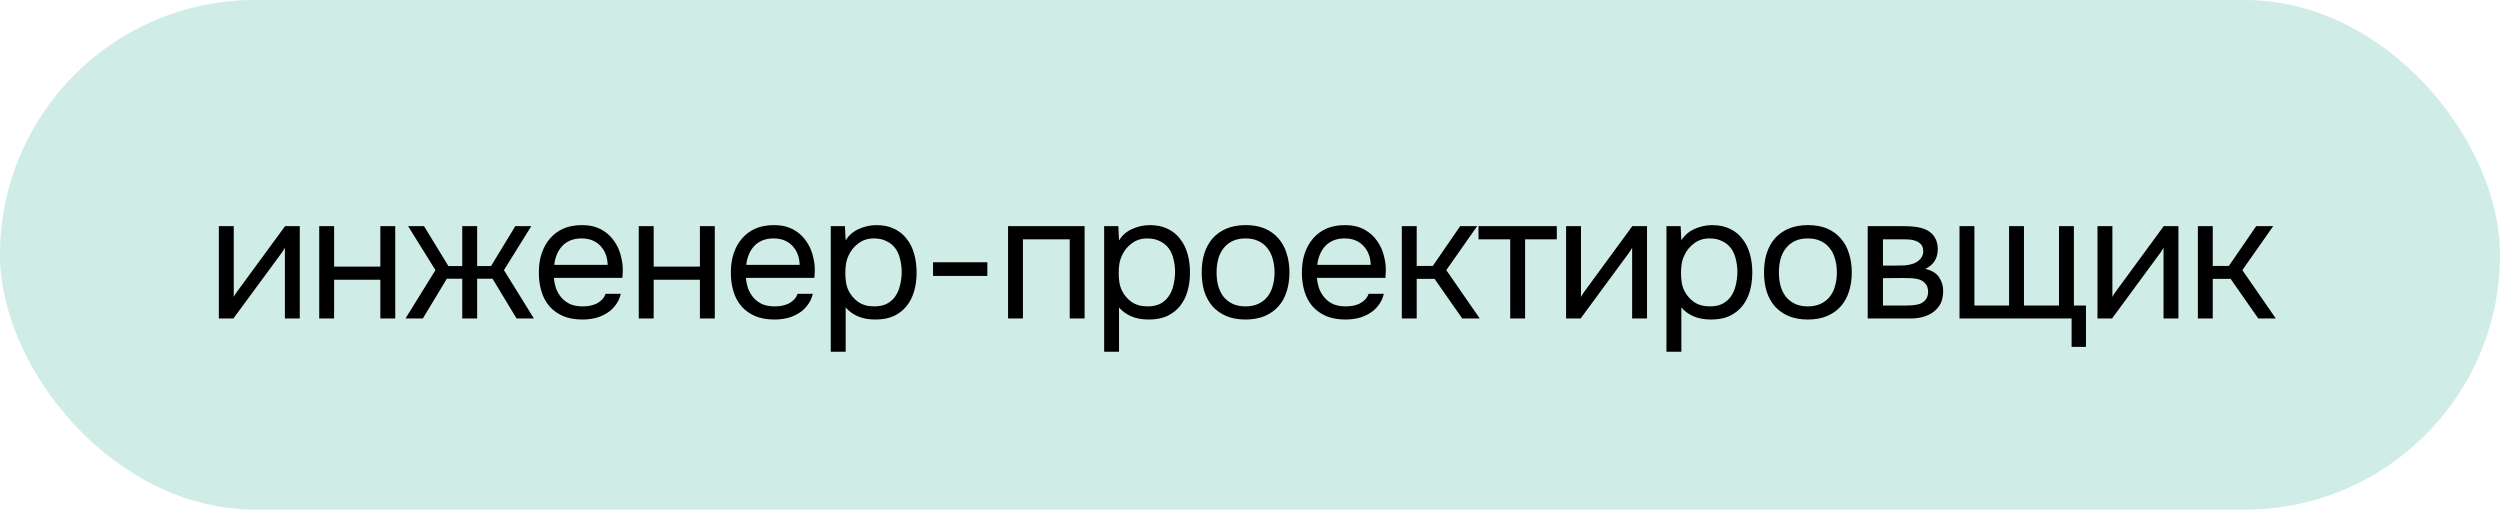
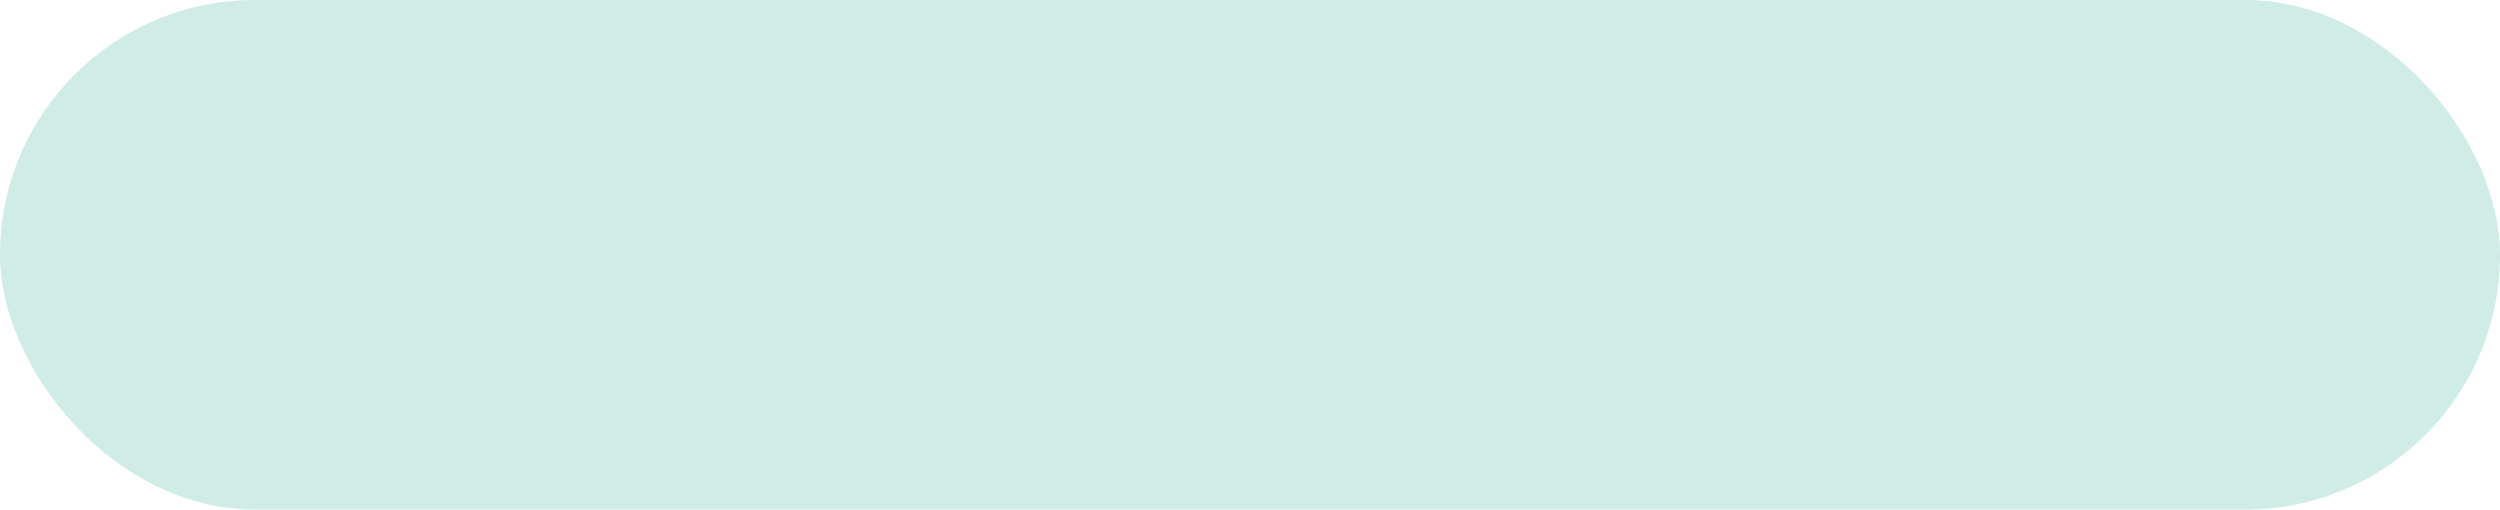
<svg xmlns="http://www.w3.org/2000/svg" width="157" height="32" viewBox="0 0 157 32" fill="none">
  <rect width="157" height="32" rx="16" fill="#D0ECE6" />
-   <path d="M14.657 20H13.744V14.203H14.679V18.647C14.73 18.544 14.8 18.434 14.888 18.317C14.976 18.192 15.046 18.097 15.097 18.031L17.902 14.203H18.826V20H17.891V15.556C17.832 15.666 17.766 15.772 17.693 15.875C17.627 15.97 17.564 16.055 17.506 16.128L14.657 20ZM20.047 20V14.203H20.982V16.744H23.886V14.203H24.821V20H23.886V17.569H20.982V20H20.047ZM29.029 20V17.503H28.061L26.555 20H25.465L27.346 16.964L25.631 14.203H26.631L28.16 16.711H29.029V14.203H29.965V16.711H30.834L32.362 14.203H33.364L31.648 16.964L33.529 20H32.44L30.933 17.503H29.965V20H29.029ZM34.785 17.448C34.807 17.705 34.859 17.943 34.939 18.163C35.027 18.376 35.145 18.563 35.291 18.724C35.438 18.885 35.618 19.014 35.83 19.109C36.05 19.197 36.303 19.241 36.589 19.241C36.729 19.241 36.872 19.23 37.018 19.208C37.172 19.179 37.315 19.135 37.447 19.076C37.579 19.01 37.697 18.926 37.799 18.823C37.902 18.72 37.979 18.596 38.03 18.449H38.987C38.921 18.728 38.808 18.97 38.646 19.175C38.492 19.38 38.305 19.549 38.085 19.681C37.873 19.813 37.634 19.912 37.37 19.978C37.106 20.037 36.839 20.066 36.567 20.066C36.105 20.066 35.702 19.993 35.357 19.846C35.02 19.699 34.738 19.498 34.51 19.241C34.283 18.977 34.114 18.665 34.004 18.306C33.894 17.939 33.839 17.54 33.839 17.107C33.839 16.674 33.898 16.278 34.015 15.919C34.14 15.552 34.316 15.237 34.543 14.973C34.771 14.709 35.049 14.504 35.379 14.357C35.709 14.21 36.102 14.137 36.556 14.137C37.018 14.137 37.418 14.229 37.755 14.412C38.093 14.595 38.364 14.837 38.569 15.138C38.775 15.431 38.918 15.75 38.998 16.095C39.086 16.44 39.123 16.759 39.108 17.052C39.108 17.118 39.105 17.184 39.097 17.25C39.097 17.316 39.094 17.382 39.086 17.448H34.785ZM38.162 16.634C38.148 16.143 37.994 15.743 37.7 15.435C37.407 15.127 37.015 14.973 36.523 14.973C36.252 14.973 36.014 15.017 35.808 15.105C35.603 15.193 35.431 15.314 35.291 15.468C35.152 15.622 35.042 15.802 34.961 16.007C34.881 16.205 34.829 16.414 34.807 16.634H38.162ZM40.115 20V14.203H41.05V16.744H43.954V14.203H44.889V20H43.954V17.569H41.05V20H40.115ZM46.843 17.448C46.865 17.705 46.916 17.943 46.997 18.163C47.085 18.376 47.202 18.563 47.349 18.724C47.495 18.885 47.675 19.014 47.888 19.109C48.108 19.197 48.361 19.241 48.647 19.241C48.786 19.241 48.929 19.23 49.076 19.208C49.23 19.179 49.373 19.135 49.505 19.076C49.637 19.01 49.754 18.926 49.857 18.823C49.959 18.72 50.036 18.596 50.088 18.449H51.045C50.979 18.728 50.865 18.97 50.704 19.175C50.55 19.38 50.363 19.549 50.143 19.681C49.93 19.813 49.692 19.912 49.428 19.978C49.164 20.037 48.896 20.066 48.625 20.066C48.163 20.066 47.76 19.993 47.415 19.846C47.078 19.699 46.795 19.498 46.568 19.241C46.34 18.977 46.172 18.665 46.062 18.306C45.952 17.939 45.897 17.54 45.897 17.107C45.897 16.674 45.956 16.278 46.073 15.919C46.197 15.552 46.373 15.237 46.601 14.973C46.828 14.709 47.107 14.504 47.437 14.357C47.767 14.21 48.159 14.137 48.614 14.137C49.076 14.137 49.475 14.229 49.813 14.412C50.15 14.595 50.422 14.837 50.627 15.138C50.832 15.431 50.975 15.75 51.056 16.095C51.144 16.44 51.181 16.759 51.166 17.052C51.166 17.118 51.162 17.184 51.155 17.25C51.155 17.316 51.151 17.382 51.144 17.448H46.843ZM50.22 16.634C50.205 16.143 50.051 15.743 49.758 15.435C49.465 15.127 49.072 14.973 48.581 14.973C48.309 14.973 48.071 15.017 47.866 15.105C47.66 15.193 47.488 15.314 47.349 15.468C47.209 15.622 47.099 15.802 47.019 16.007C46.938 16.205 46.887 16.414 46.865 16.634H50.22ZM53.108 22.09H52.172V14.203H53.063L53.108 15.094C53.306 14.779 53.573 14.544 53.91 14.39C54.255 14.229 54.626 14.144 55.022 14.137C55.469 14.137 55.846 14.214 56.154 14.368C56.47 14.515 56.73 14.724 56.935 14.995C57.148 15.259 57.306 15.574 57.408 15.941C57.511 16.3 57.562 16.689 57.562 17.107C57.562 17.532 57.511 17.925 57.408 18.284C57.306 18.643 57.148 18.955 56.935 19.219C56.723 19.483 56.455 19.692 56.133 19.846C55.81 19.993 55.425 20.066 54.977 20.066C54.538 20.066 54.163 19.996 53.855 19.857C53.547 19.718 53.298 19.534 53.108 19.307V22.09ZM54.901 19.241C55.216 19.241 55.48 19.186 55.693 19.076C55.913 18.959 56.089 18.805 56.221 18.614C56.36 18.416 56.459 18.189 56.517 17.932C56.584 17.675 56.62 17.4 56.627 17.107C56.627 16.814 56.594 16.539 56.529 16.282C56.47 16.018 56.371 15.791 56.231 15.6C56.092 15.409 55.909 15.259 55.681 15.149C55.462 15.032 55.194 14.973 54.879 14.973C54.505 14.973 54.182 15.076 53.91 15.281C53.639 15.479 53.434 15.732 53.294 16.04C53.214 16.209 53.159 16.385 53.13 16.568C53.1 16.744 53.086 16.927 53.086 17.118C53.086 17.338 53.1 17.543 53.13 17.734C53.159 17.917 53.214 18.093 53.294 18.262C53.434 18.541 53.636 18.775 53.9 18.966C54.171 19.149 54.505 19.241 54.901 19.241ZM58.595 16.469H62.005V17.327H58.595V16.469ZM63.306 20V14.203H68.113V20H67.178V15.028H64.241V20H63.306ZM70.275 22.09H69.341V14.203H70.231L70.275 15.094C70.474 14.779 70.741 14.544 71.079 14.39C71.423 14.229 71.793 14.144 72.189 14.137C72.637 14.137 73.014 14.214 73.323 14.368C73.638 14.515 73.898 14.724 74.103 14.995C74.316 15.259 74.474 15.574 74.576 15.941C74.679 16.3 74.731 16.689 74.731 17.107C74.731 17.532 74.679 17.925 74.576 18.284C74.474 18.643 74.316 18.955 74.103 19.219C73.891 19.483 73.623 19.692 73.3 19.846C72.978 19.993 72.593 20.066 72.145 20.066C71.706 20.066 71.332 19.996 71.023 19.857C70.716 19.718 70.466 19.534 70.275 19.307V22.09ZM72.069 19.241C72.384 19.241 72.648 19.186 72.861 19.076C73.081 18.959 73.257 18.805 73.388 18.614C73.528 18.416 73.627 18.189 73.686 17.932C73.751 17.675 73.788 17.4 73.796 17.107C73.796 16.814 73.763 16.539 73.697 16.282C73.638 16.018 73.539 15.791 73.4 15.6C73.26 15.409 73.077 15.259 72.85 15.149C72.629 15.032 72.362 14.973 72.046 14.973C71.672 14.973 71.35 15.076 71.079 15.281C70.807 15.479 70.602 15.732 70.463 16.04C70.382 16.209 70.327 16.385 70.297 16.568C70.268 16.744 70.254 16.927 70.254 17.118C70.254 17.338 70.268 17.543 70.297 17.734C70.327 17.917 70.382 18.093 70.463 18.262C70.602 18.541 70.803 18.775 71.067 18.966C71.339 19.149 71.672 19.241 72.069 19.241ZM78.238 14.137C78.7 14.137 79.1 14.21 79.437 14.357C79.775 14.504 80.057 14.709 80.284 14.973C80.519 15.237 80.691 15.552 80.801 15.919C80.919 16.278 80.977 16.674 80.977 17.107C80.977 17.54 80.919 17.939 80.801 18.306C80.691 18.665 80.519 18.977 80.284 19.241C80.057 19.498 79.771 19.699 79.426 19.846C79.082 19.993 78.678 20.066 78.216 20.066C77.754 20.066 77.351 19.993 77.006 19.846C76.669 19.699 76.383 19.498 76.148 19.241C75.921 18.977 75.749 18.665 75.631 18.306C75.521 17.939 75.466 17.54 75.466 17.107C75.466 16.674 75.521 16.278 75.631 15.919C75.749 15.552 75.921 15.237 76.148 14.973C76.383 14.709 76.673 14.504 77.017 14.357C77.362 14.21 77.769 14.137 78.238 14.137ZM78.216 19.241C78.532 19.241 78.803 19.186 79.03 19.076C79.265 18.966 79.456 18.816 79.602 18.625C79.756 18.427 79.866 18.2 79.932 17.943C80.006 17.686 80.042 17.408 80.042 17.107C80.042 16.814 80.006 16.539 79.932 16.282C79.866 16.018 79.756 15.791 79.602 15.6C79.456 15.402 79.265 15.248 79.03 15.138C78.803 15.028 78.532 14.973 78.216 14.973C77.901 14.973 77.63 15.028 77.402 15.138C77.175 15.248 76.984 15.402 76.83 15.6C76.684 15.791 76.574 16.018 76.5 16.282C76.434 16.539 76.401 16.814 76.401 17.107C76.401 17.408 76.434 17.686 76.5 17.943C76.574 18.2 76.684 18.427 76.83 18.625C76.984 18.816 77.175 18.966 77.402 19.076C77.63 19.186 77.901 19.241 78.216 19.241ZM82.704 17.448C82.726 17.705 82.778 17.943 82.858 18.163C82.946 18.376 83.064 18.563 83.21 18.724C83.357 18.885 83.537 19.014 83.749 19.109C83.969 19.197 84.222 19.241 84.508 19.241C84.647 19.241 84.79 19.23 84.937 19.208C85.091 19.179 85.234 19.135 85.366 19.076C85.498 19.01 85.615 18.926 85.718 18.823C85.821 18.72 85.898 18.596 85.949 18.449H86.906C86.84 18.728 86.727 18.97 86.565 19.175C86.411 19.38 86.224 19.549 86.004 19.681C85.791 19.813 85.553 19.912 85.289 19.978C85.025 20.037 84.757 20.066 84.486 20.066C84.024 20.066 83.621 19.993 83.276 19.846C82.939 19.699 82.656 19.498 82.429 19.241C82.202 18.977 82.033 18.665 81.923 18.306C81.813 17.939 81.758 17.54 81.758 17.107C81.758 16.674 81.817 16.278 81.934 15.919C82.059 15.552 82.235 15.237 82.462 14.973C82.689 14.709 82.968 14.504 83.298 14.357C83.628 14.21 84.02 14.137 84.475 14.137C84.937 14.137 85.337 14.229 85.674 14.412C86.011 14.595 86.283 14.837 86.488 15.138C86.694 15.431 86.837 15.75 86.917 16.095C87.005 16.44 87.042 16.759 87.027 17.052C87.027 17.118 87.023 17.184 87.016 17.25C87.016 17.316 87.013 17.382 87.005 17.448H82.704ZM86.081 16.634C86.067 16.143 85.912 15.743 85.619 15.435C85.326 15.127 84.933 14.973 84.442 14.973C84.171 14.973 83.933 15.017 83.727 15.105C83.522 15.193 83.35 15.314 83.21 15.468C83.071 15.622 82.961 15.802 82.88 16.007C82.799 16.205 82.748 16.414 82.726 16.634H86.081ZM88.034 20V14.203H88.969V16.7H89.981L91.697 14.203H92.764L90.828 16.964L92.929 20H91.829L90.091 17.514H88.969V20H88.034ZM97.767 14.203V15.028H95.776V20H94.841V15.028H92.85V14.203H97.767ZM99.264 20H98.351V14.203H99.286V18.647C99.338 18.544 99.407 18.434 99.495 18.317C99.583 18.192 99.653 18.097 99.704 18.031L102.509 14.203H103.433V20H102.498V15.556C102.44 15.666 102.374 15.772 102.3 15.875C102.234 15.97 102.172 16.055 102.113 16.128L99.264 20ZM105.589 22.09H104.654V14.203H105.545L105.589 15.094C105.787 14.779 106.055 14.544 106.392 14.39C106.737 14.229 107.107 14.144 107.503 14.137C107.95 14.137 108.328 14.214 108.636 14.368C108.951 14.515 109.212 14.724 109.417 14.995C109.63 15.259 109.787 15.574 109.89 15.941C109.993 16.3 110.044 16.689 110.044 17.107C110.044 17.532 109.993 17.925 109.89 18.284C109.787 18.643 109.63 18.955 109.417 19.219C109.204 19.483 108.937 19.692 108.614 19.846C108.291 19.993 107.906 20.066 107.459 20.066C107.019 20.066 106.645 19.996 106.337 19.857C106.029 19.718 105.78 19.534 105.589 19.307V22.09ZM107.382 19.241C107.697 19.241 107.961 19.186 108.174 19.076C108.394 18.959 108.57 18.805 108.702 18.614C108.841 18.416 108.94 18.189 108.999 17.932C109.065 17.675 109.102 17.4 109.109 17.107C109.109 16.814 109.076 16.539 109.01 16.282C108.951 16.018 108.852 15.791 108.713 15.6C108.574 15.409 108.39 15.259 108.163 15.149C107.943 15.032 107.675 14.973 107.36 14.973C106.986 14.973 106.663 15.076 106.392 15.281C106.121 15.479 105.915 15.732 105.776 16.04C105.695 16.209 105.64 16.385 105.611 16.568C105.582 16.744 105.567 16.927 105.567 17.118C105.567 17.338 105.582 17.543 105.611 17.734C105.64 17.917 105.695 18.093 105.776 18.262C105.915 18.541 106.117 18.775 106.381 18.966C106.652 19.149 106.986 19.241 107.382 19.241ZM113.552 14.137C114.014 14.137 114.413 14.21 114.751 14.357C115.088 14.504 115.37 14.709 115.598 14.973C115.832 15.237 116.005 15.552 116.115 15.919C116.232 16.278 116.291 16.674 116.291 17.107C116.291 17.54 116.232 17.939 116.115 18.306C116.005 18.665 115.832 18.977 115.598 19.241C115.37 19.498 115.084 19.699 114.74 19.846C114.395 19.993 113.992 20.066 113.53 20.066C113.068 20.066 112.664 19.993 112.32 19.846C111.982 19.699 111.696 19.498 111.462 19.241C111.234 18.977 111.062 18.665 110.945 18.306C110.835 17.939 110.78 17.54 110.78 17.107C110.78 16.674 110.835 16.278 110.945 15.919C111.062 15.552 111.234 15.237 111.462 14.973C111.696 14.709 111.986 14.504 112.331 14.357C112.675 14.21 113.082 14.137 113.552 14.137ZM113.53 19.241C113.845 19.241 114.116 19.186 114.344 19.076C114.578 18.966 114.769 18.816 114.916 18.625C115.07 18.427 115.18 18.2 115.246 17.943C115.319 17.686 115.356 17.408 115.356 17.107C115.356 16.814 115.319 16.539 115.246 16.282C115.18 16.018 115.07 15.791 114.916 15.6C114.769 15.402 114.578 15.248 114.344 15.138C114.116 15.028 113.845 14.973 113.53 14.973C113.214 14.973 112.943 15.028 112.716 15.138C112.488 15.248 112.298 15.402 112.144 15.6C111.997 15.791 111.887 16.018 111.814 16.282C111.748 16.539 111.715 16.814 111.715 17.107C111.715 17.408 111.748 17.686 111.814 17.943C111.887 18.2 111.997 18.427 112.144 18.625C112.298 18.816 112.488 18.966 112.716 19.076C112.943 19.186 113.214 19.241 113.53 19.241ZM117.292 14.203H119.536C119.91 14.203 120.229 14.229 120.493 14.28C120.764 14.331 120.991 14.423 121.175 14.555C121.336 14.665 121.461 14.812 121.549 14.995C121.644 15.178 121.692 15.395 121.692 15.644C121.692 16.223 121.431 16.638 120.911 16.887C121.307 16.975 121.593 17.147 121.769 17.404C121.945 17.661 122.033 17.954 122.033 18.284C122.025 18.592 121.974 18.845 121.879 19.043C121.783 19.234 121.648 19.402 121.472 19.549C121.303 19.688 121.094 19.798 120.845 19.879C120.595 19.96 120.313 20 119.998 20H117.292V14.203ZM118.249 15.028V16.678H119.052C119.235 16.678 119.422 16.674 119.613 16.667C119.803 16.652 119.972 16.619 120.119 16.568C120.302 16.509 120.456 16.414 120.581 16.282C120.705 16.15 120.771 15.992 120.779 15.809C120.779 15.596 120.731 15.442 120.636 15.347C120.548 15.244 120.438 15.171 120.306 15.127C120.174 15.076 120.031 15.046 119.877 15.039C119.723 15.032 119.58 15.028 119.448 15.028H118.249ZM118.249 19.186H119.778C119.946 19.186 120.108 19.175 120.262 19.153C120.423 19.131 120.562 19.091 120.68 19.032C120.797 18.966 120.892 18.878 120.966 18.768C121.039 18.658 121.079 18.519 121.087 18.35C121.087 18.13 121.035 17.958 120.933 17.833C120.83 17.701 120.691 17.606 120.515 17.547C120.368 17.503 120.203 17.477 120.02 17.47C119.836 17.463 119.646 17.459 119.448 17.459L118.249 17.47V19.186ZM123.057 14.203H123.992V19.186H126.17V14.203H127.105V19.186H129.305V14.203H130.24V19.186H130.999V21.782H130.097V20H123.057V14.203ZM132.636 20H131.723V14.203H132.658V18.647C132.71 18.544 132.779 18.434 132.867 18.317C132.955 18.192 133.025 18.097 133.076 18.031L135.881 14.203H136.805V20H135.87V15.556C135.812 15.666 135.746 15.772 135.672 15.875C135.606 15.97 135.544 16.055 135.485 16.128L132.636 20ZM138.026 20V14.203H138.961V16.7H139.973L141.689 14.203H142.756L140.82 16.964L142.921 20H141.821L140.083 17.514H138.961V20H138.026Z" fill="black" />
</svg>